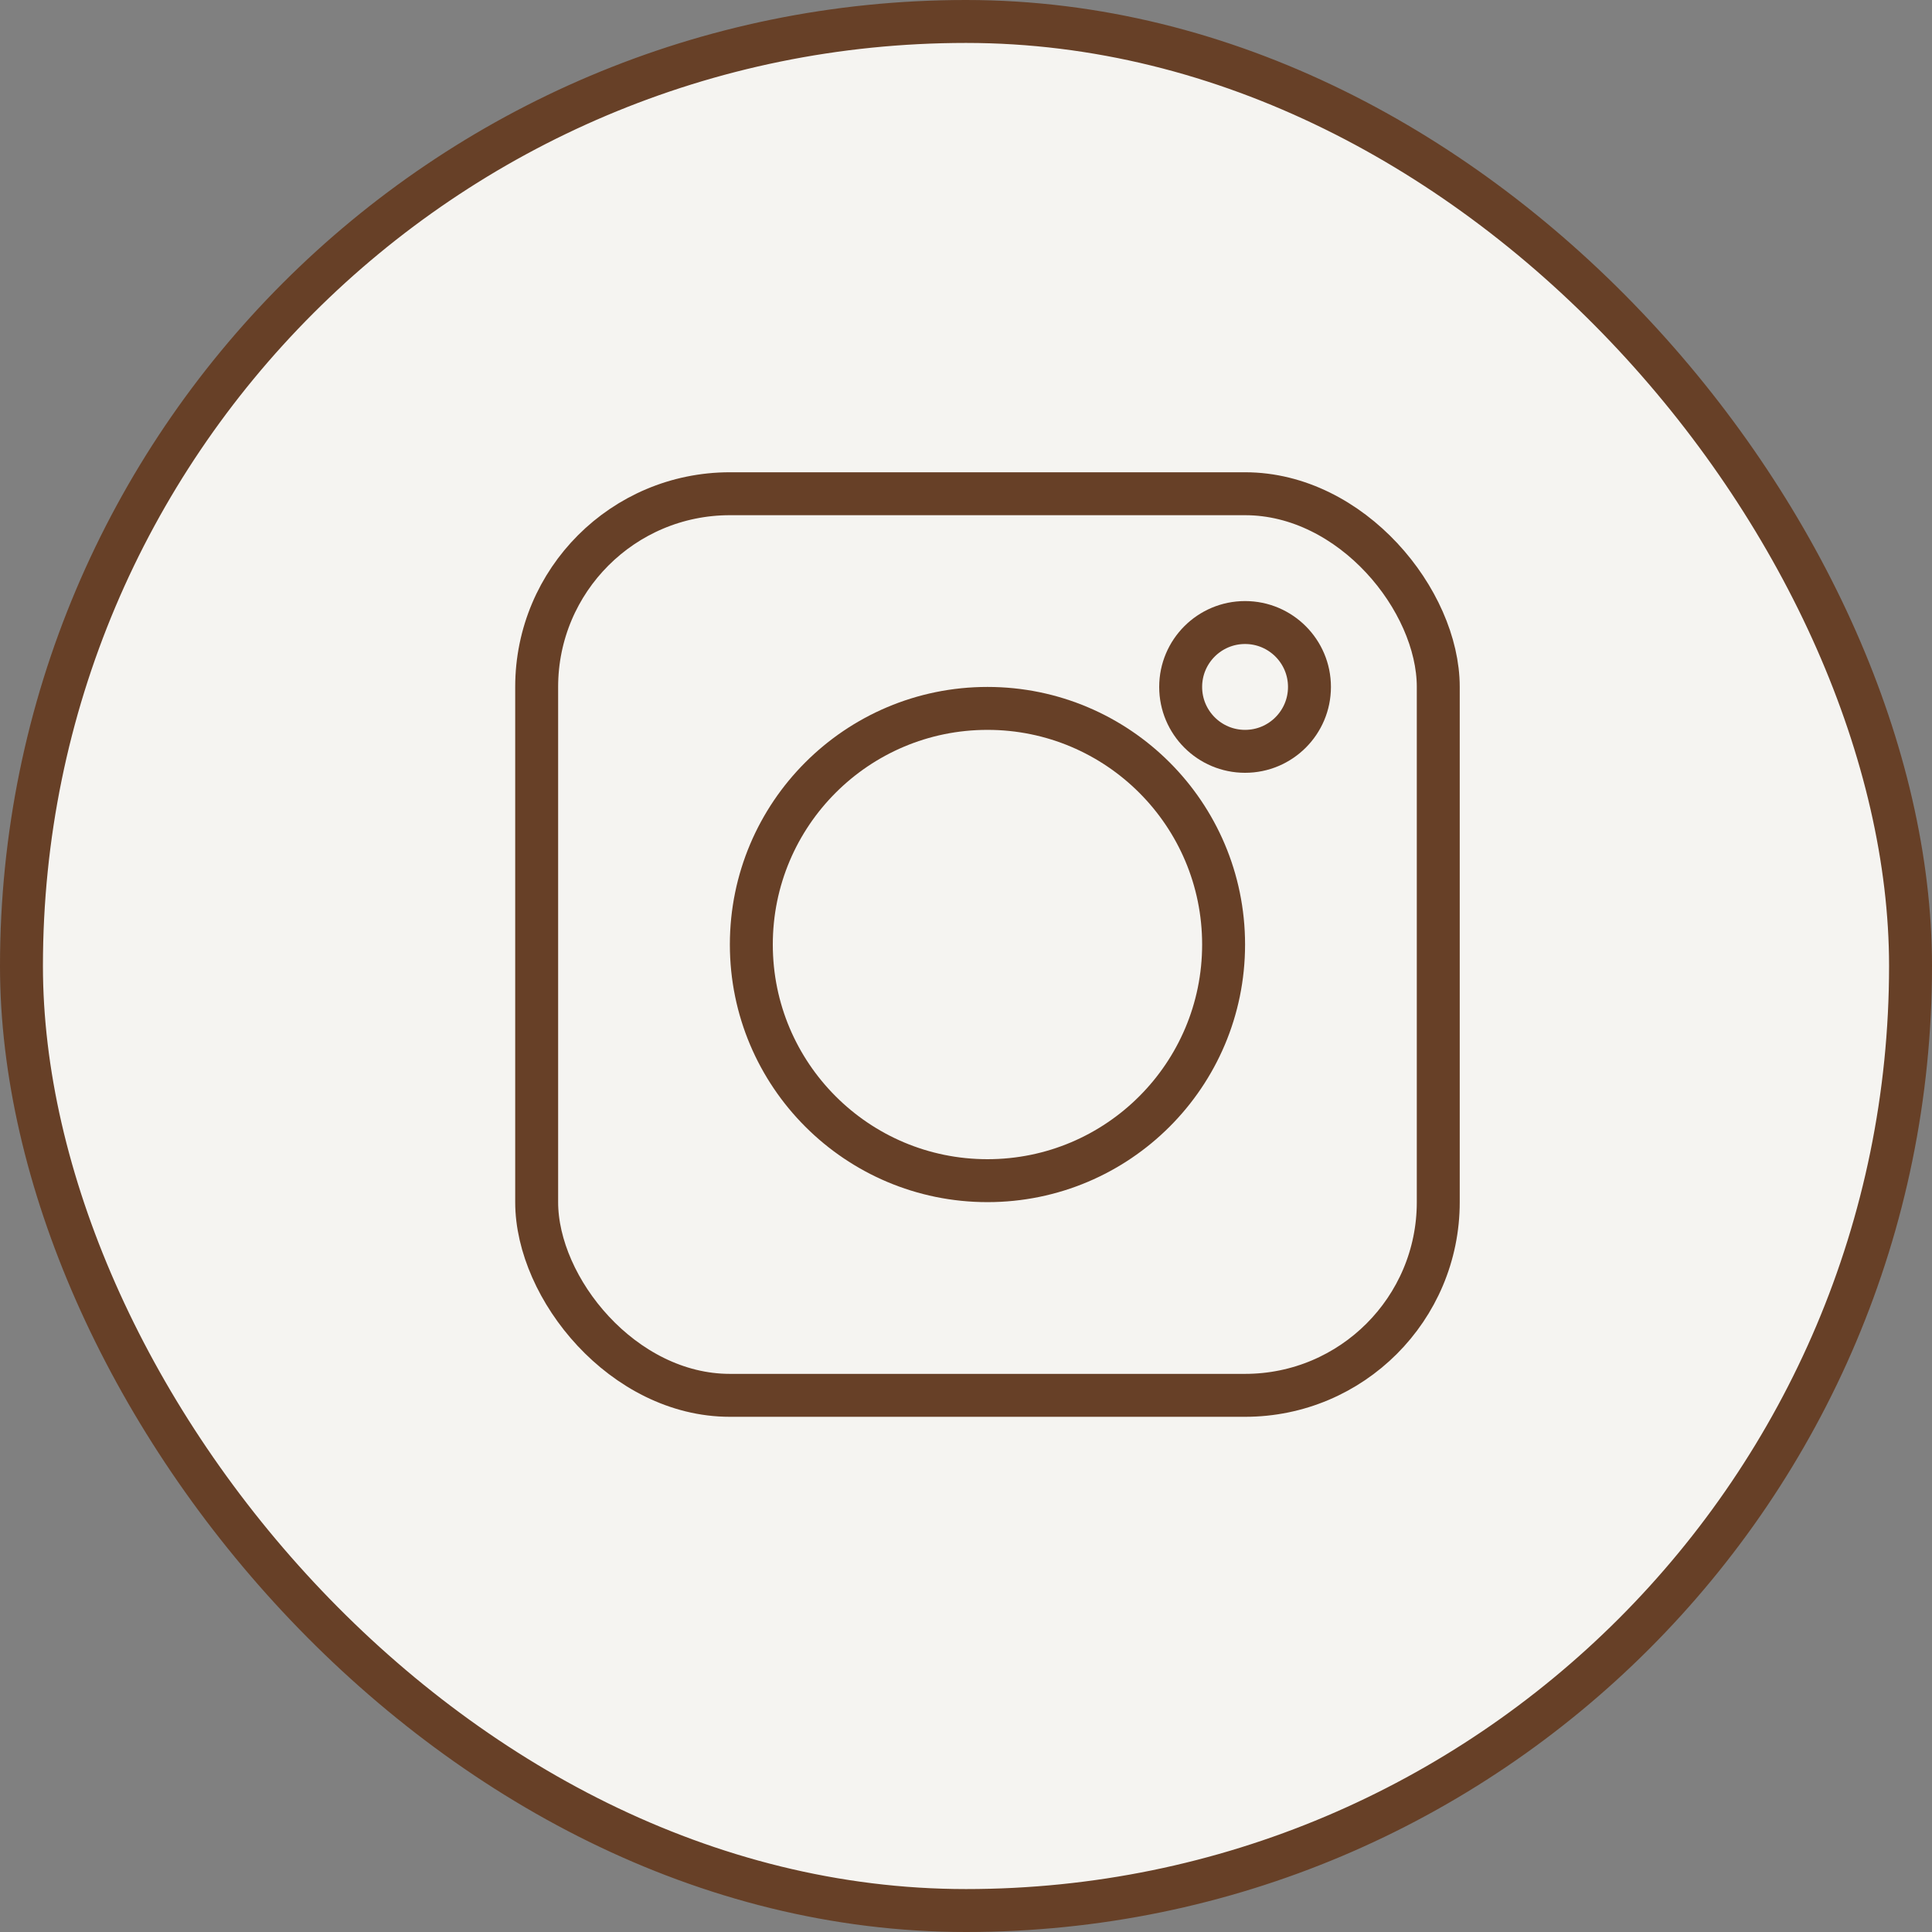
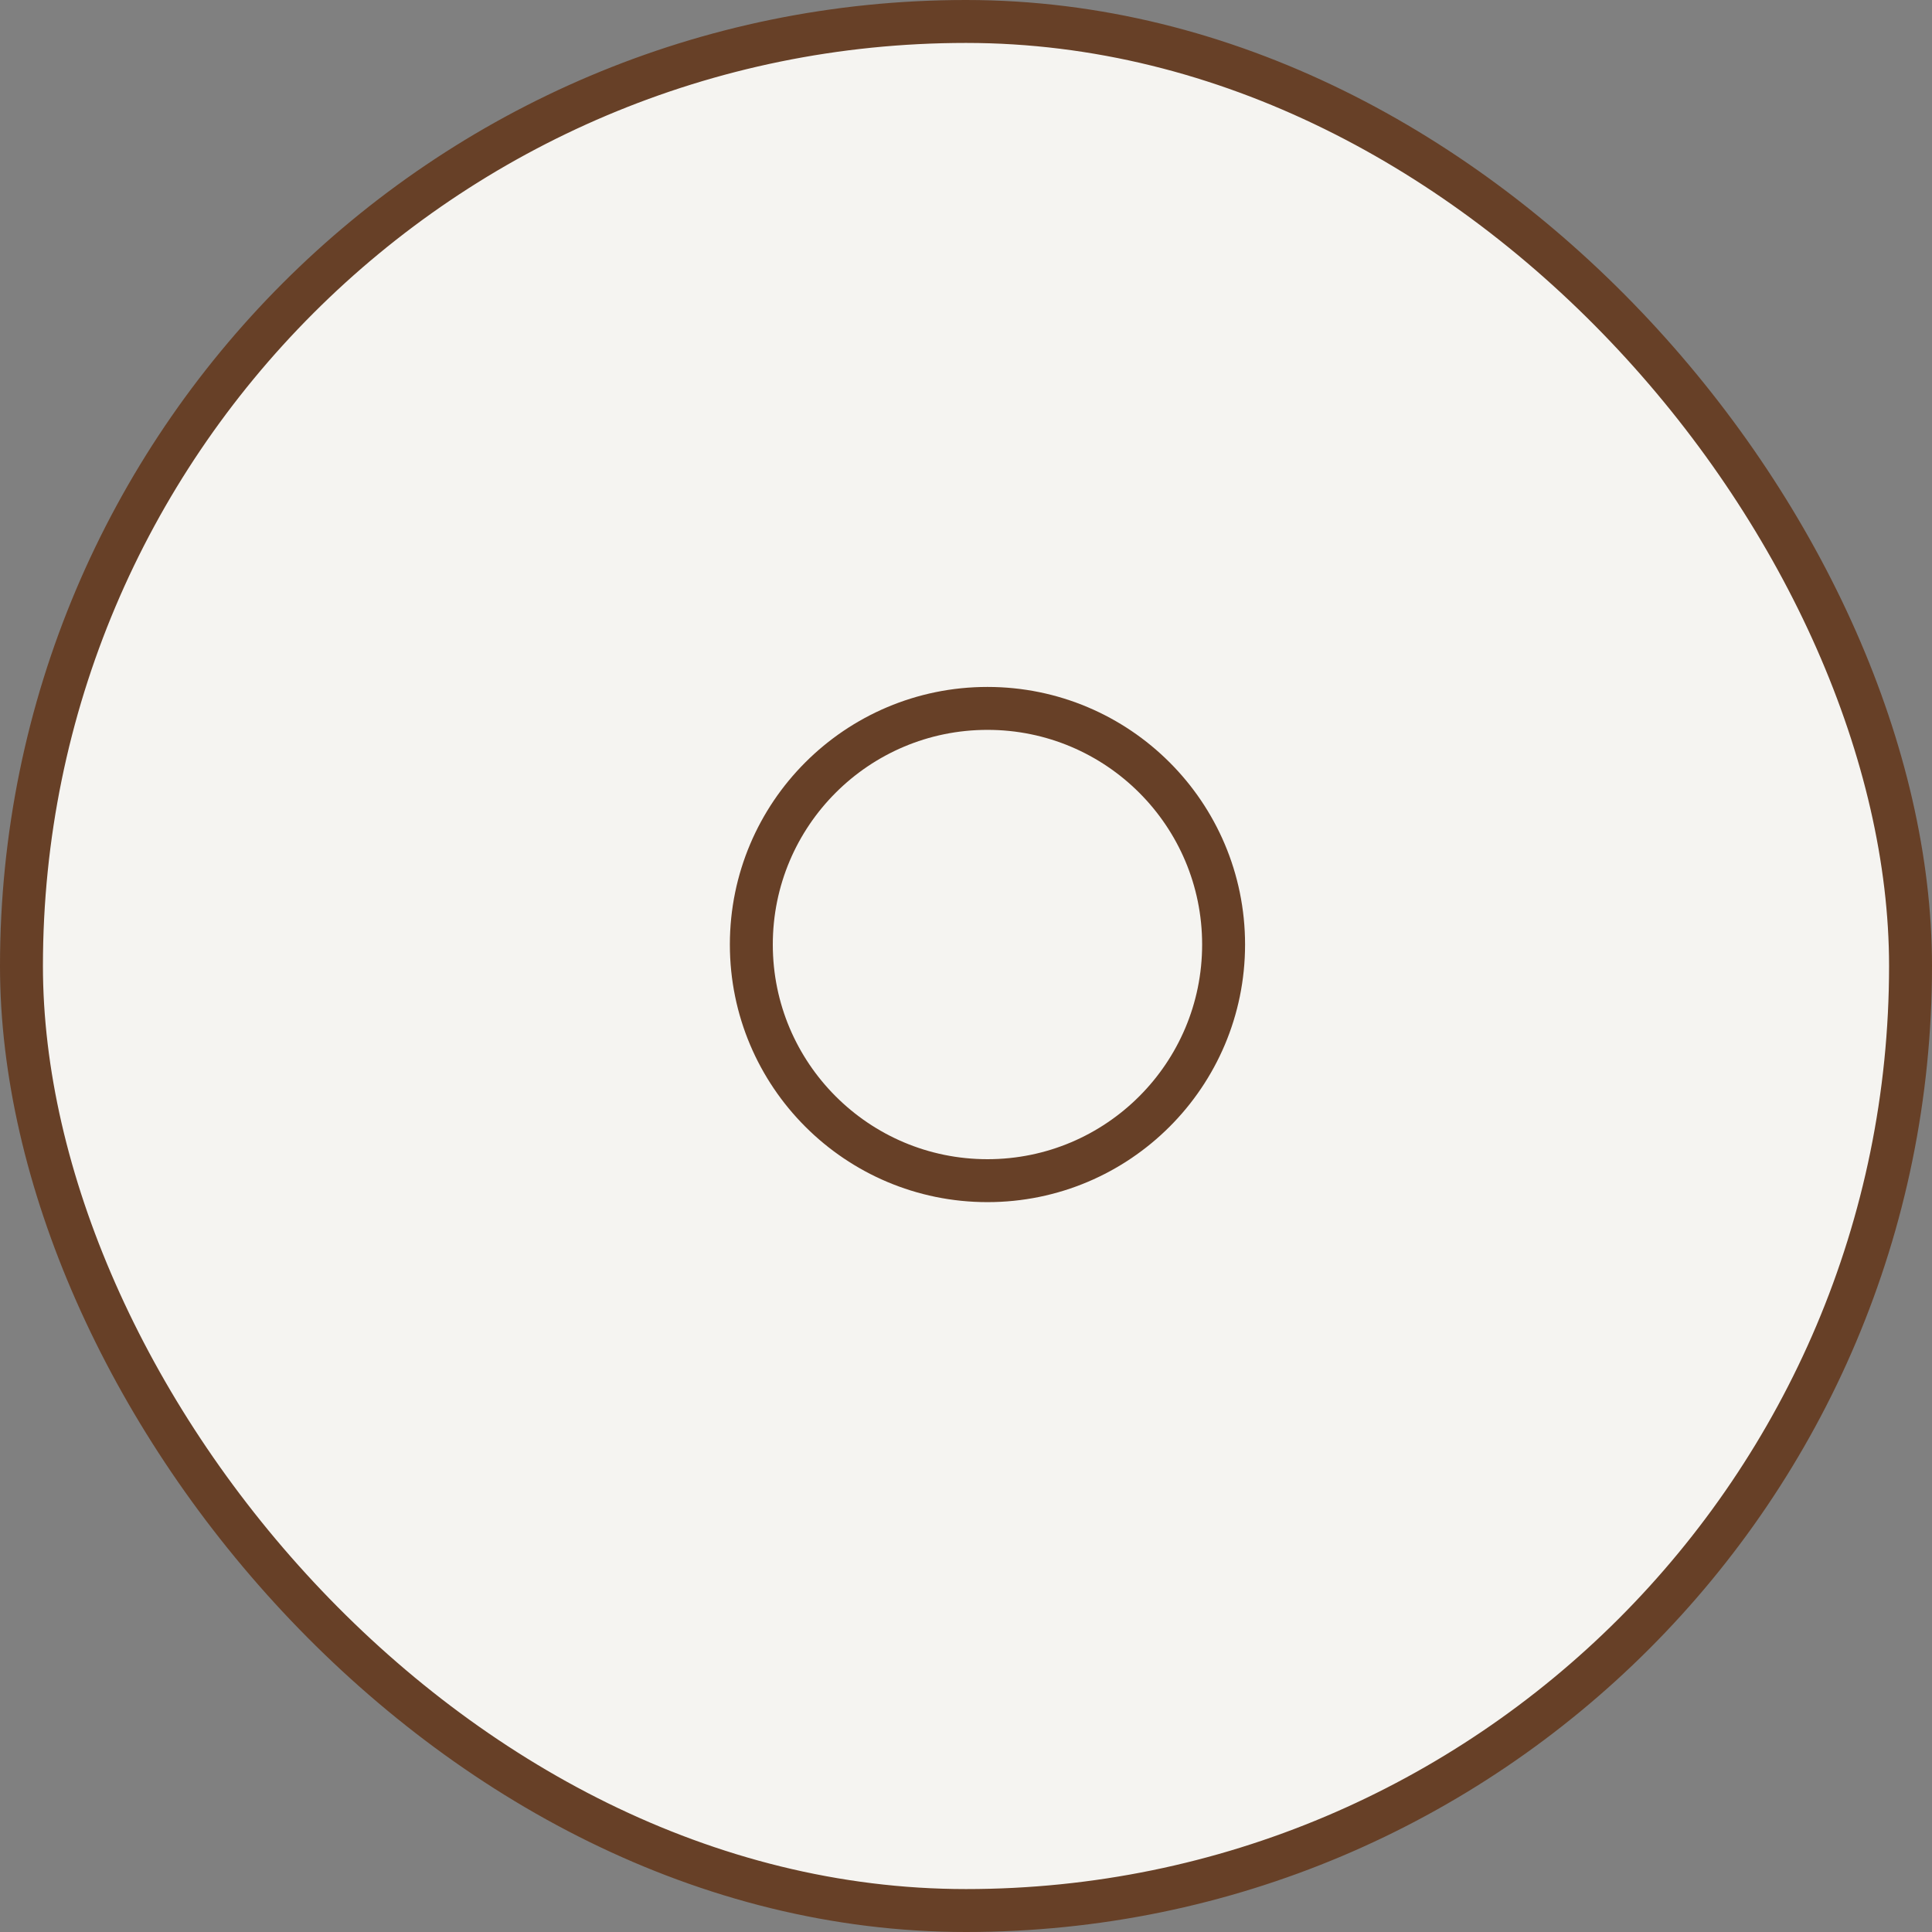
<svg xmlns="http://www.w3.org/2000/svg" width="45" height="45" viewBox="0 0 45 45" fill="none">
  <rect x="0" y="0" width="45" height="45" fill="#808080" stroke="none" />
  <rect x="0.5" y="0.5" width="44" height="44" rx="22" fill="#F5F4F1" stroke="#674027" />
-   <rect x="12.5" y="11.5" width="21" height="21" rx="4.5" stroke="#674027" />
  <circle cx="23" cy="22" r="5.5" stroke="#674027" />
-   <circle cx="29" cy="16" r="1.5" stroke="#674027" />
</svg>